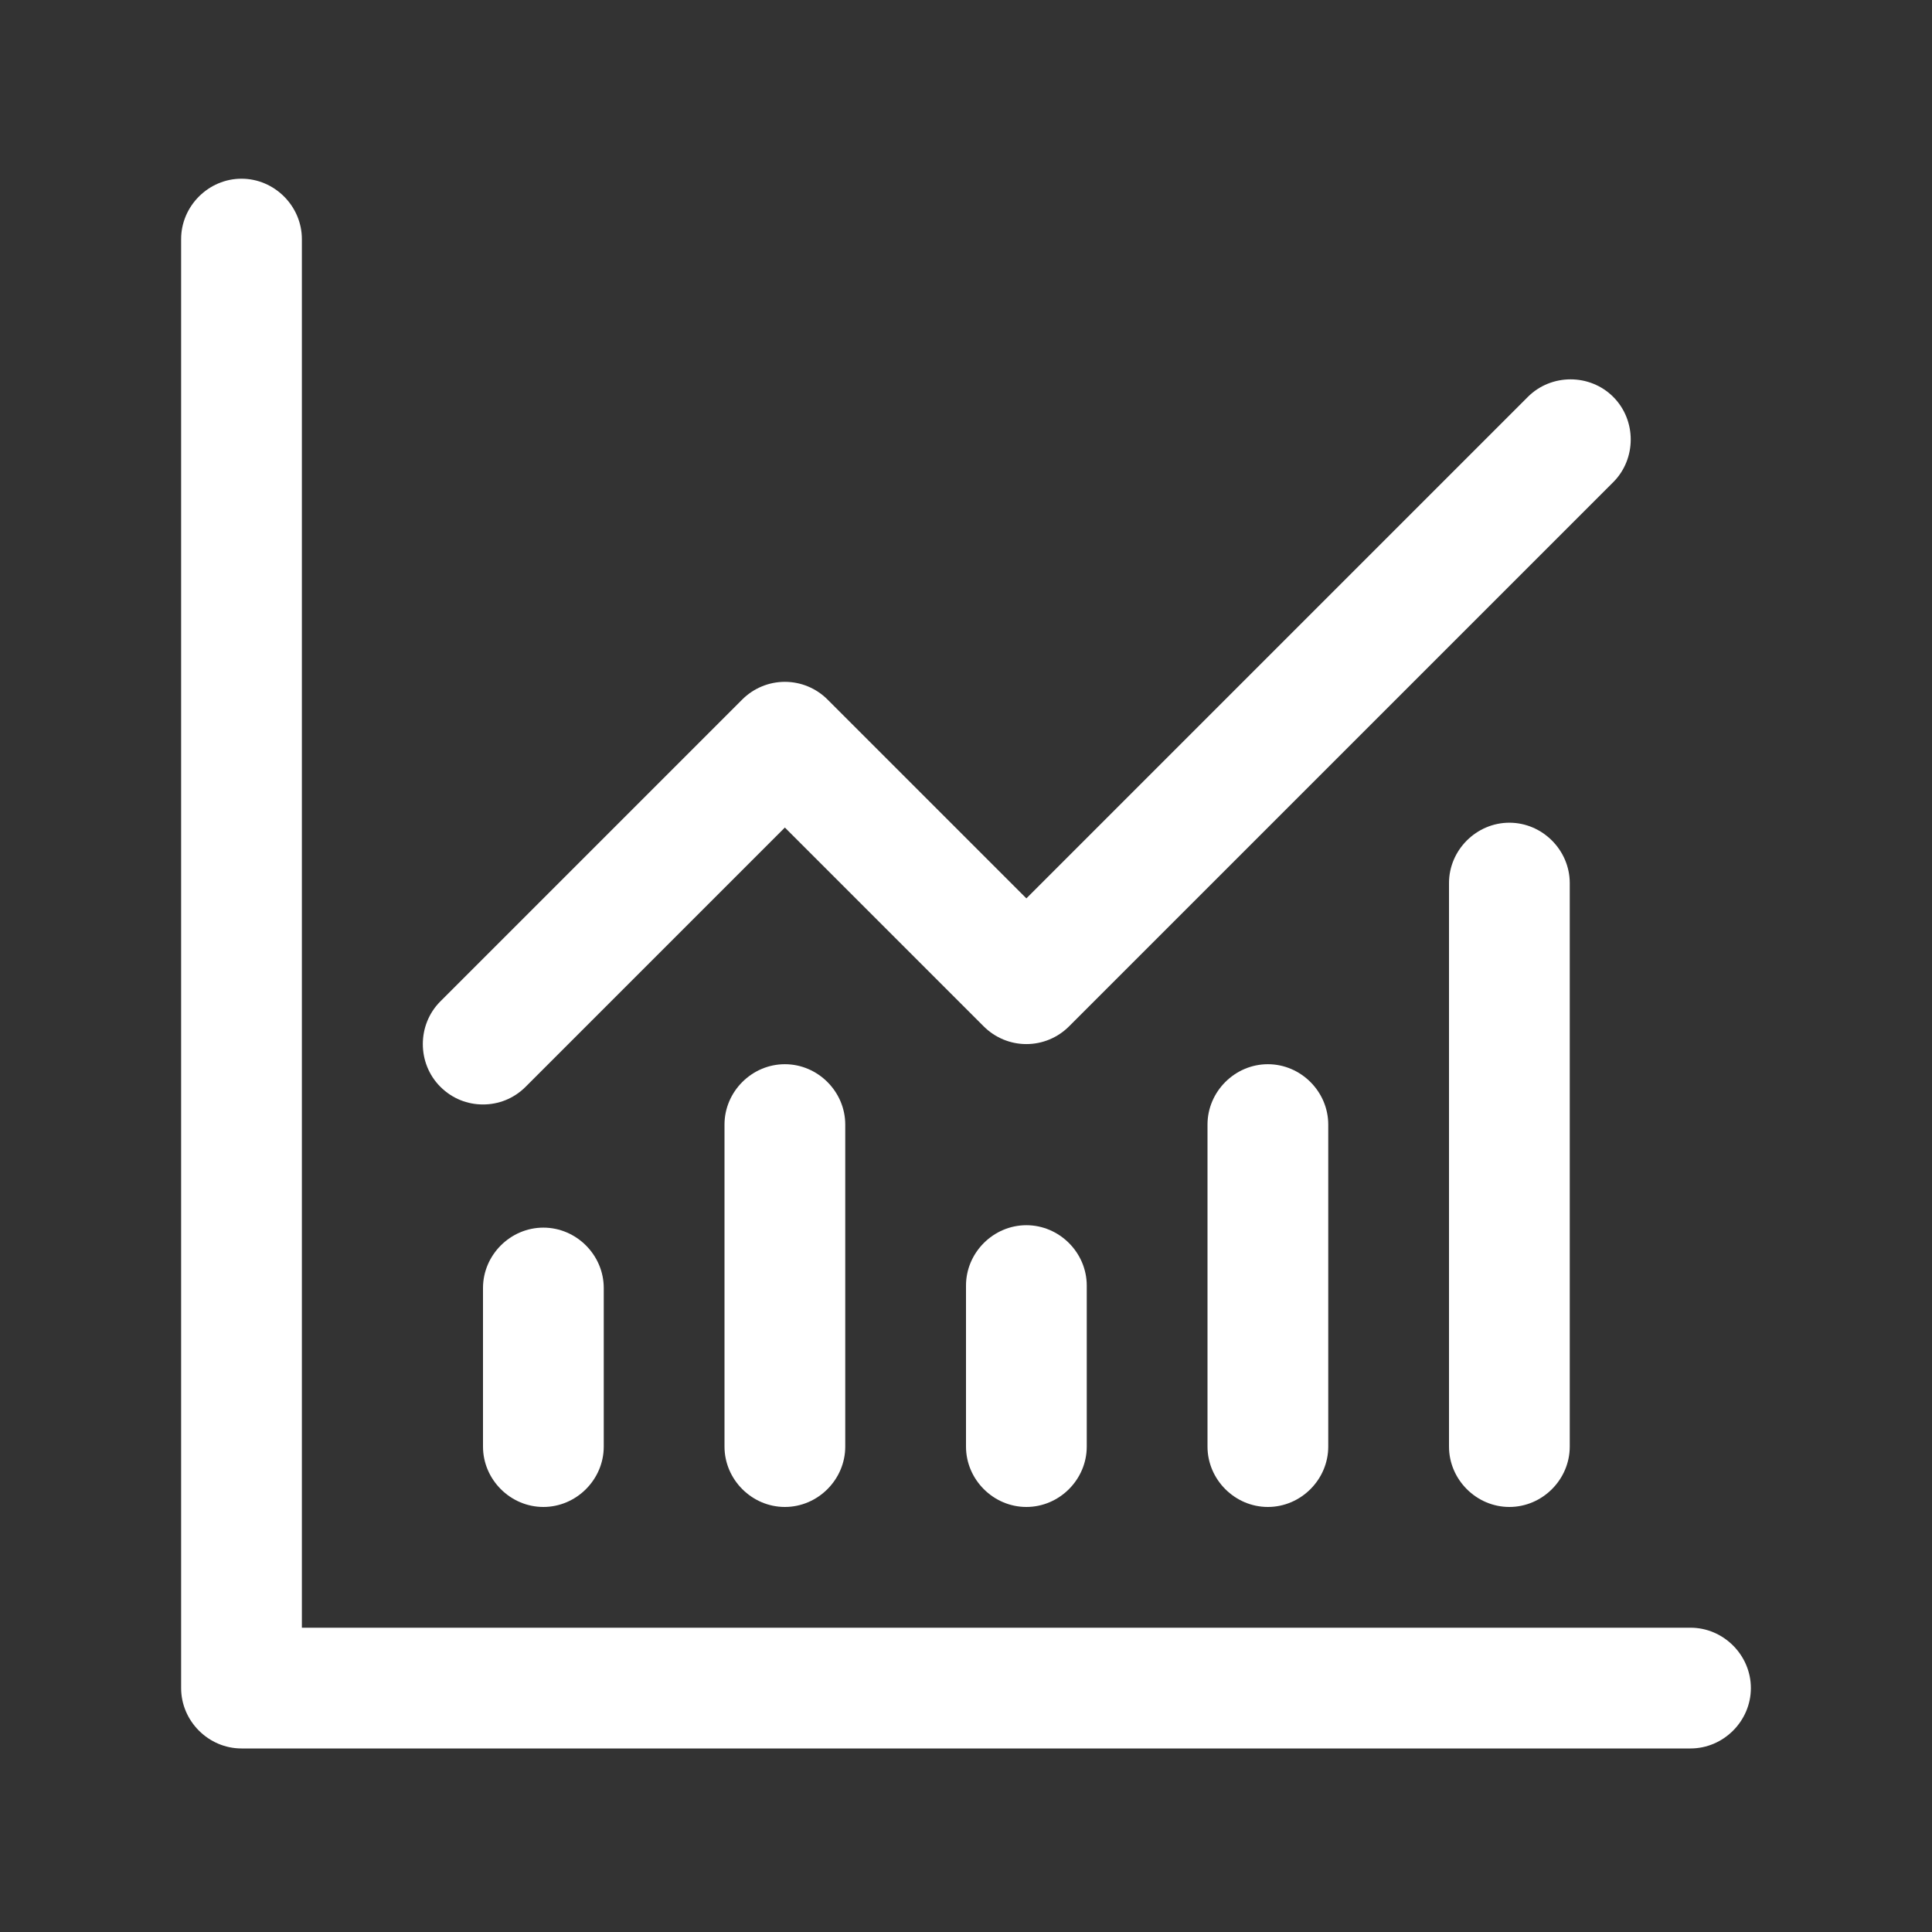
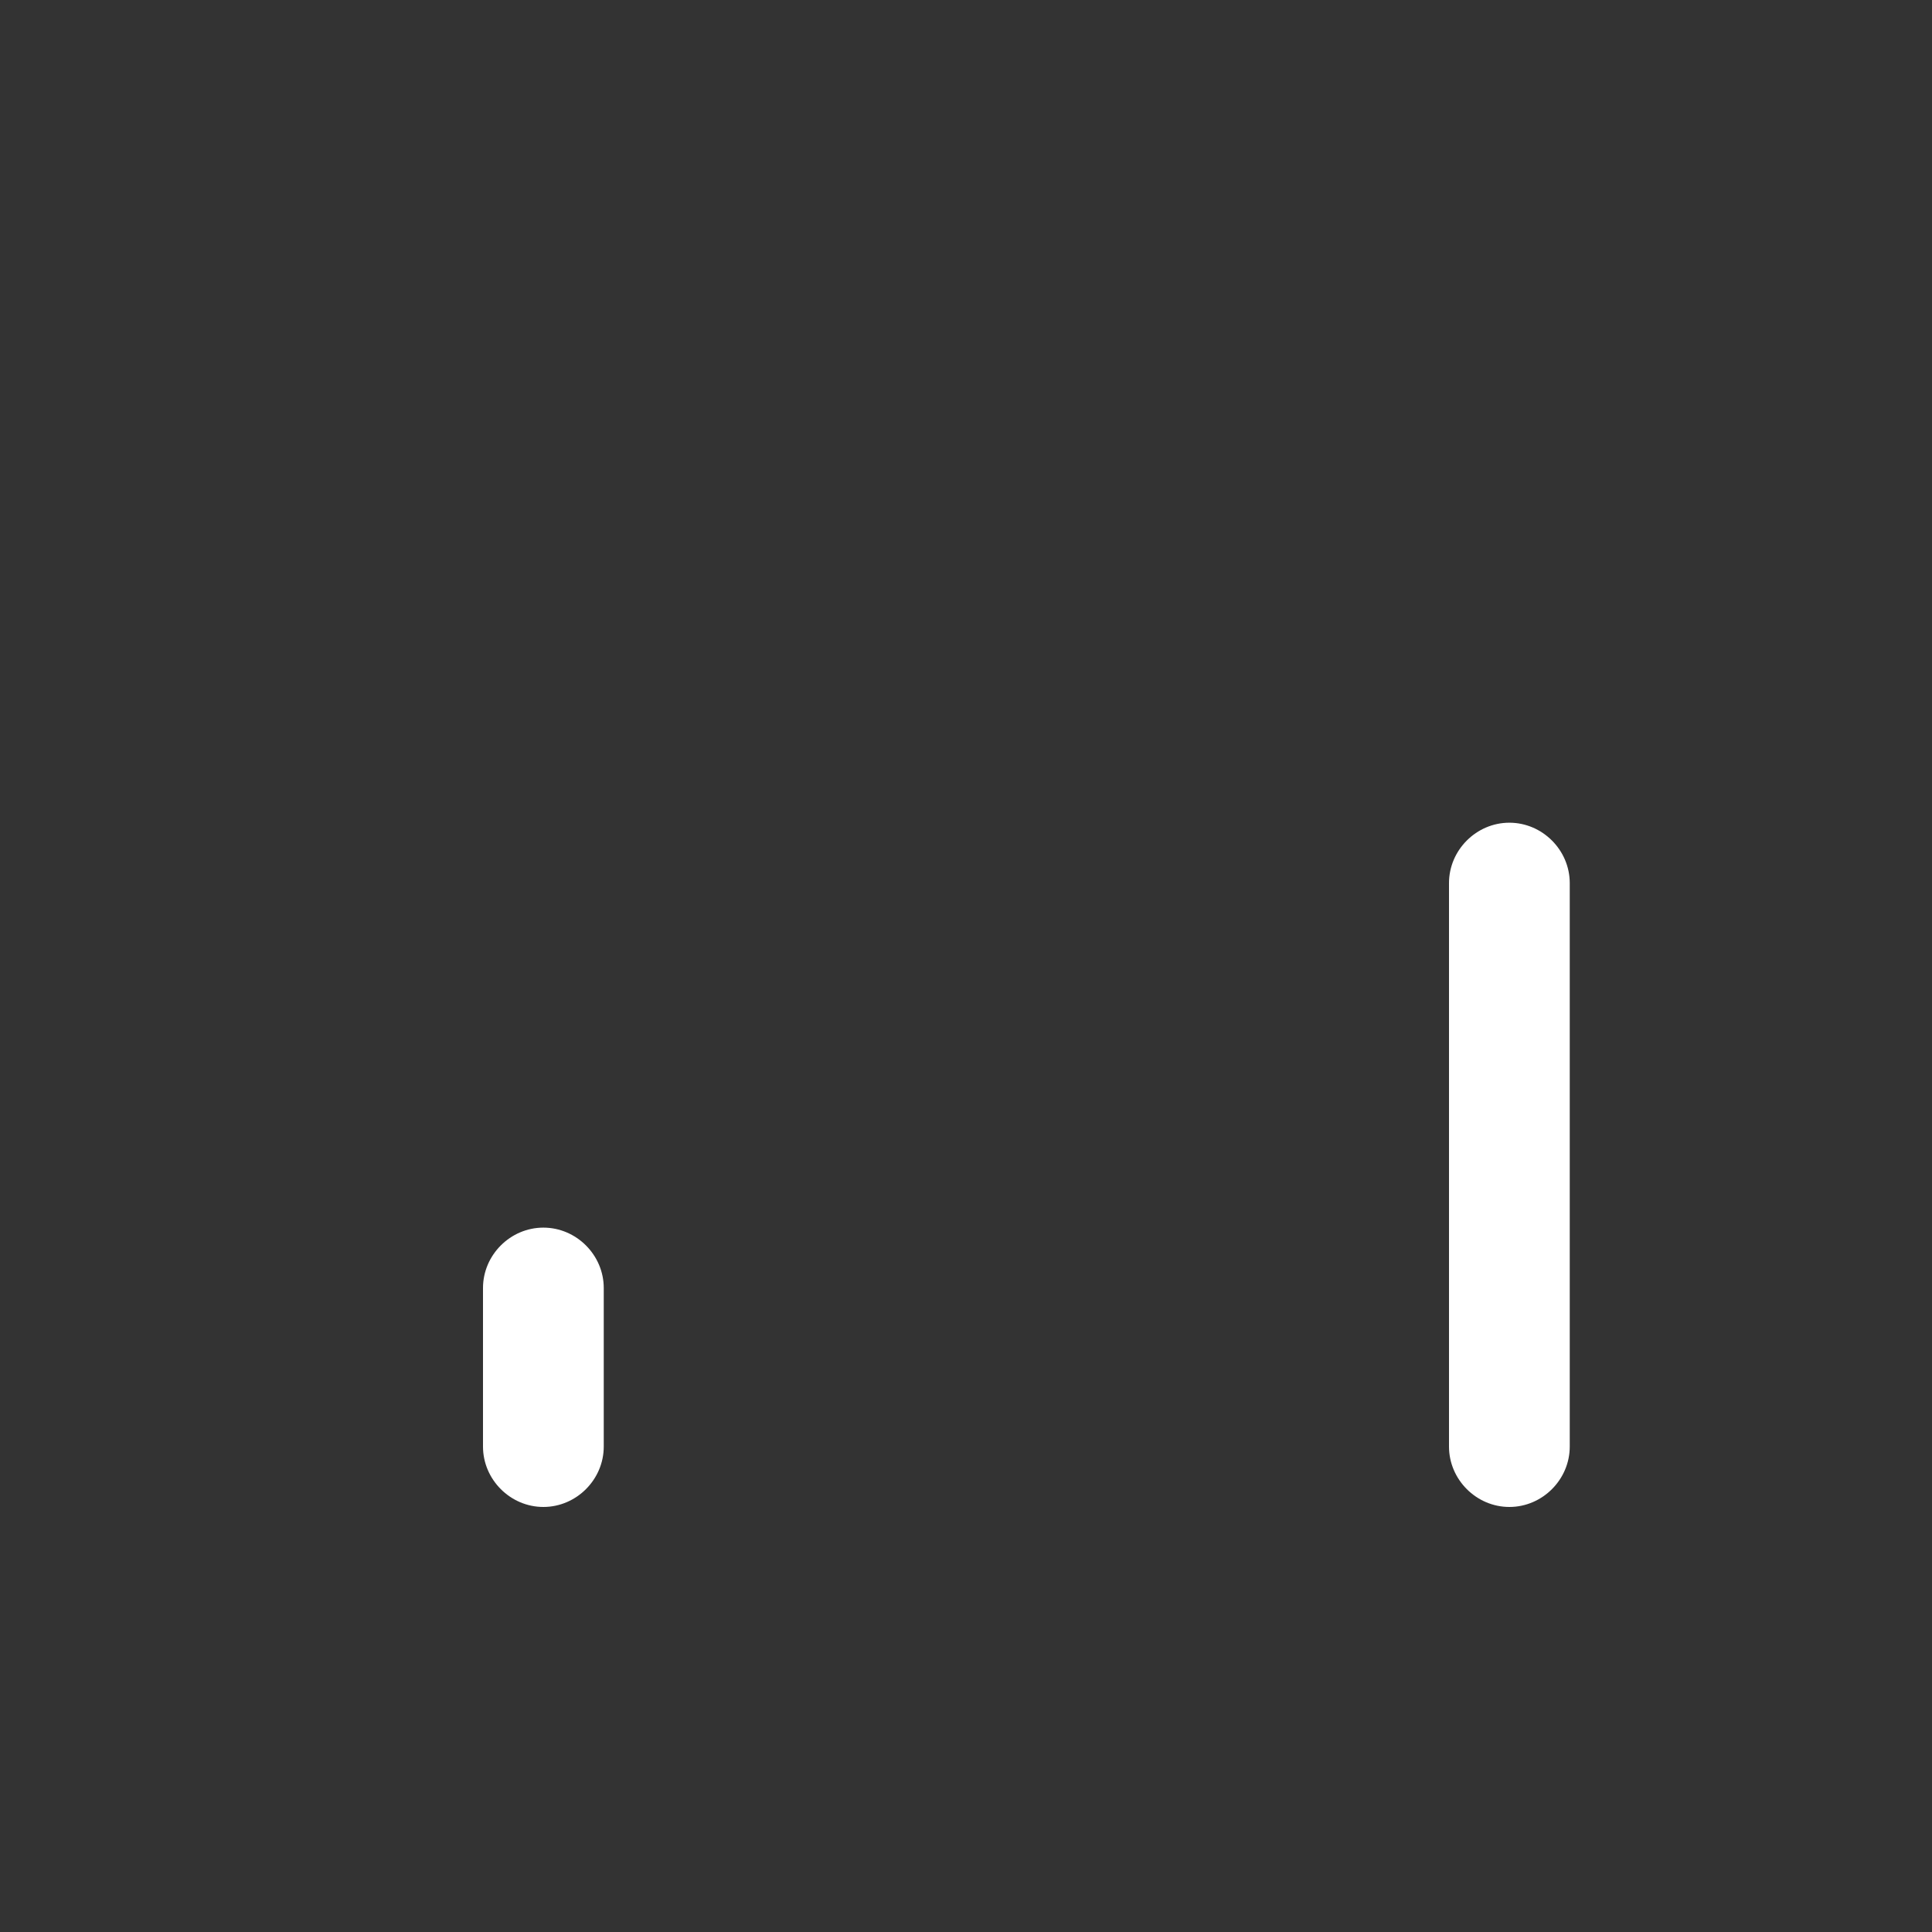
<svg xmlns="http://www.w3.org/2000/svg" width="24" height="24" viewBox="0 0 24 24" fill="none">
  <rect x="0" y="0" width="24" height="24" fill="#333333" stroke="none" />
-   <path d="M21 20.22H3.75V2.97C3.75 2.56 3.41 2.22 3 2.22C2.59 2.22 2.25 2.56 2.25 2.97V20.97C2.25 21.38 2.59 21.72 3 21.72H21C21.41 21.72 21.75 21.38 21.75 20.97C21.75 20.56 21.41 20.22 21 20.22Z" fill="white" />
-   <path d="M6 13.72C6.19 13.72 6.38 13.65 6.53 13.5L9.75 10.28L12.22 12.75C12.36 12.89 12.55 12.97 12.75 12.97C12.95 12.97 13.14 12.89 13.28 12.75L20.04 5.99C20.33 5.7 20.33 5.22 20.04 4.93C19.75 4.64 19.27 4.64 18.98 4.93L12.75 11.16L10.28 8.69C10.14 8.55 9.95 8.47 9.75 8.47C9.55 8.47 9.36 8.55 9.22 8.69L5.47 12.44C5.18 12.73 5.18 13.21 5.47 13.5C5.62 13.65 5.81 13.72 6 13.72Z" fill="white" />
  <path d="M18 10.97V17.97C18 18.38 18.34 18.72 18.75 18.72C19.16 18.72 19.5 18.38 19.5 17.97V10.97C19.5 10.56 19.16 10.22 18.75 10.22C18.34 10.22 18 10.56 18 10.97Z" fill="white" />
-   <path d="M15 13.97V17.97C15 18.38 15.34 18.72 15.75 18.72C16.16 18.72 16.5 18.38 16.5 17.97V13.97C16.5 13.56 16.16 13.22 15.75 13.22C15.34 13.22 15 13.56 15 13.97Z" fill="white" />
-   <path d="M12.75 15.22C12.34 15.22 12 15.56 12 15.97V17.97C12 18.38 12.34 18.72 12.75 18.72C13.16 18.72 13.5 18.38 13.5 17.97V15.97C13.5 15.56 13.16 15.22 12.75 15.22Z" fill="white" />
-   <path d="M9 13.97V17.97C9 18.38 9.34 18.72 9.75 18.72C10.16 18.72 10.5 18.38 10.5 17.97V13.97C10.5 13.56 10.16 13.22 9.75 13.22C9.34 13.22 9 13.56 9 13.97Z" fill="white" />
  <path d="M6 16V17.97C6 18.38 6.34 18.72 6.75 18.72C7.16 18.72 7.5 18.38 7.5 17.97V16C7.5 15.59 7.16 15.25 6.75 15.25C6.34 15.25 6 15.59 6 16Z" fill="white" />
</svg>